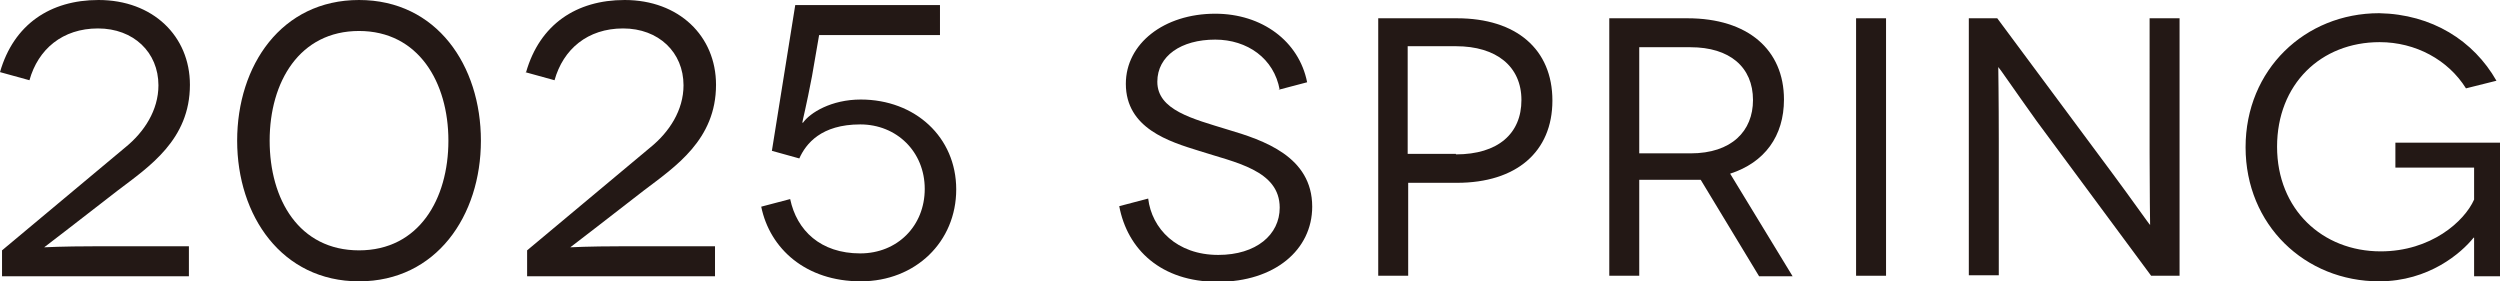
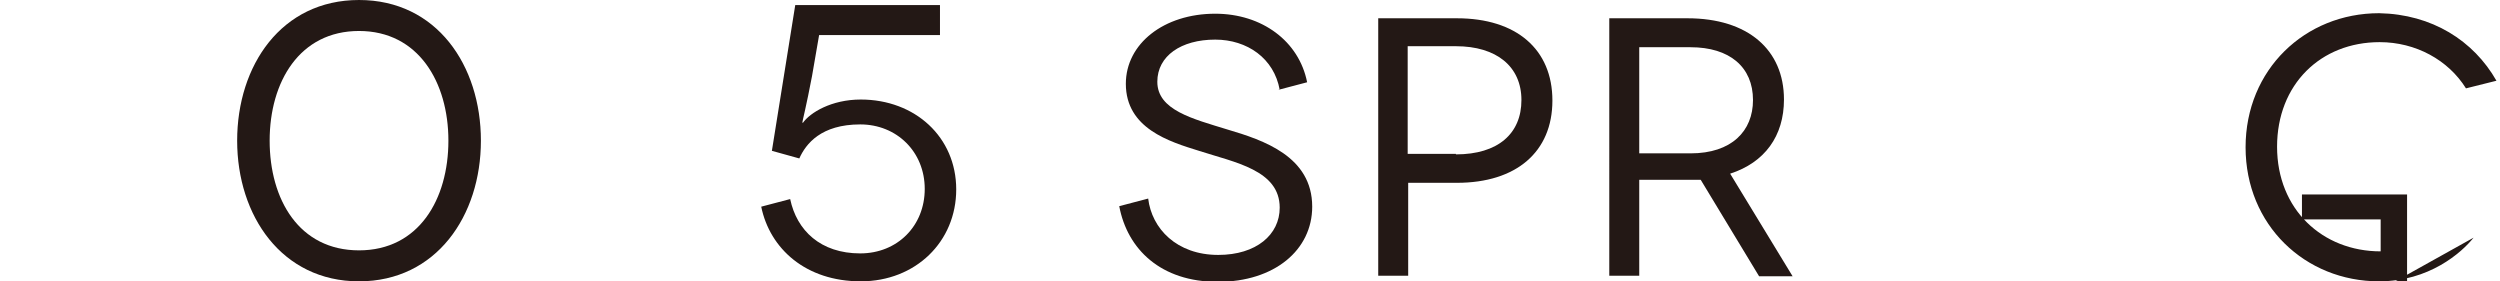
<svg xmlns="http://www.w3.org/2000/svg" viewBox="0 0 49.23 5.54">
  <defs>
    <style>.cls-1{fill:#231815;}.cls-2{isolation:isolate;}.cls-3{mix-blend-mode:multiply;}</style>
  </defs>
  <g class="cls-2">
    <g id="_レイヤー_2">
      <g id="_レイヤー_1-2">
        <g class="cls-3">
-           <path class="cls-1" d="M0,1.42C.27.48.99,0,1.94,0c1.07,0,1.8.71,1.8,1.67,0,1.08-.8,1.61-1.42,2.08-.64.5-1.45,1.12-1.45,1.12h0s.37-.02.98-.02h1.87v.59H.04v-.51c.81-.68,1.62-1.35,2.43-2.03.37-.3.65-.73.65-1.22,0-.65-.49-1.12-1.19-1.12S.75.97.58,1.58l-.58-.16Z" />
          <path class="cls-1" d="M9.47,2.77c0,1.48-.88,2.77-2.4,2.77s-2.4-1.29-2.4-2.77.87-2.77,2.4-2.77,2.4,1.29,2.4,2.77ZM5.31,2.77c0,1.16.58,2.16,1.76,2.16s1.76-1.01,1.76-2.16-.59-2.16-1.76-2.16-1.76,1-1.76,2.16Z" />
-           <path class="cls-1" d="M10.36,1.42c.27-.94.99-1.42,1.94-1.42,1.07,0,1.8.71,1.8,1.67,0,1.08-.8,1.61-1.42,2.08-.64.5-1.45,1.12-1.45,1.12h0s.37-.02.98-.02h1.87v.59h-3.7v-.51c.81-.68,1.62-1.35,2.43-2.03.37-.3.65-.73.65-1.22,0-.65-.49-1.12-1.19-1.12s-1.18.41-1.35,1.02l-.58-.16Z" />
          <path class="cls-1" d="M15.81,2.42c.14-.2.56-.46,1.14-.46,1.07,0,1.88.74,1.88,1.77s-.8,1.81-1.88,1.81-1.79-.64-1.96-1.47l.57-.15c.13.62.6,1.07,1.38,1.07.73,0,1.27-.54,1.27-1.27s-.55-1.27-1.27-1.27c-.77,0-1.07.38-1.2.67l-.54-.15.46-2.87h2.85v.59h-2.38l-.14.81c-.11.58-.19.89-.19.91h0Z" />
          <path class="cls-1" d="M25.2,1.77c-.11-.62-.64-.99-1.27-.99-.67,0-1.14.32-1.14.83,0,.56.7.73,1.38.94.71.21,1.67.53,1.67,1.52,0,.85-.74,1.48-1.86,1.48s-1.78-.64-1.94-1.49l.57-.15c.07.59.56,1.11,1.38,1.11.75,0,1.21-.4,1.21-.93,0-.74-.88-.89-1.59-1.12-.58-.18-1.44-.44-1.44-1.32,0-.79.75-1.38,1.76-1.38.92,0,1.65.54,1.81,1.35l-.57.15Z" />
          <path class="cls-1" d="M28.69.36c1.17,0,1.88.61,1.88,1.62s-.71,1.62-1.88,1.62h-.96v1.83h-.59V.36h1.56ZM28.67,3.04c.83,0,1.29-.41,1.29-1.07s-.49-1.06-1.29-1.06h-.95v2.12h.95Z" />
          <path class="cls-1" d="M34.64,5.44l-1.15-1.9c-.08,0-.17,0-.26,0h-.95v1.89h-.59V.36h1.54c1.19,0,1.9.62,1.9,1.6,0,.72-.38,1.24-1.06,1.46l1.23,2.02h-.67ZM33.29,3.02c.81,0,1.23-.44,1.23-1.05,0-.65-.46-1.04-1.23-1.04h-1.01v2.09h1.01Z" />
-           <path class="cls-1" d="M36.55,5.44V.36h.59v5.07h-.59Z" />
-           <path class="cls-1" d="M42.92.36v5.07h-.56l-2.25-3.04c-.43-.6-.75-1.07-.76-1.07h0s.01.63.01,1.44v2.66h-.59V.36h.56l2.25,3.03c.38.51.75,1.04.76,1.04h0s-.01-.68-.01-1.41V.36h.59Z" />
-           <path class="cls-1" d="M48.71,4.68c-.24.3-.88.86-1.86.86-1.46,0-2.63-1.11-2.63-2.64s1.17-2.64,2.63-2.64c1.04.02,1.86.54,2.31,1.33l-.6.15c-.35-.56-.99-.91-1.7-.91-1.16,0-2.02.83-2.02,2.06s.89,2.06,2.04,2.06c.99,0,1.65-.59,1.84-1.02v-.63h-1.55v-.49h2.07v2.63h-.52c0-.59,0-.75,0-.76h0Z" />
+           <path class="cls-1" d="M48.71,4.68c-.24.3-.88.86-1.86.86-1.46,0-2.63-1.11-2.63-2.64s1.17-2.64,2.63-2.64c1.04.02,1.86.54,2.31,1.33l-.6.15c-.35-.56-.99-.91-1.7-.91-1.16,0-2.02.83-2.02,2.06s.89,2.06,2.04,2.06v-.63h-1.55v-.49h2.07v2.63h-.52c0-.59,0-.75,0-.76h0Z" />
        </g>
      </g>
    </g>
  </g>
</svg>